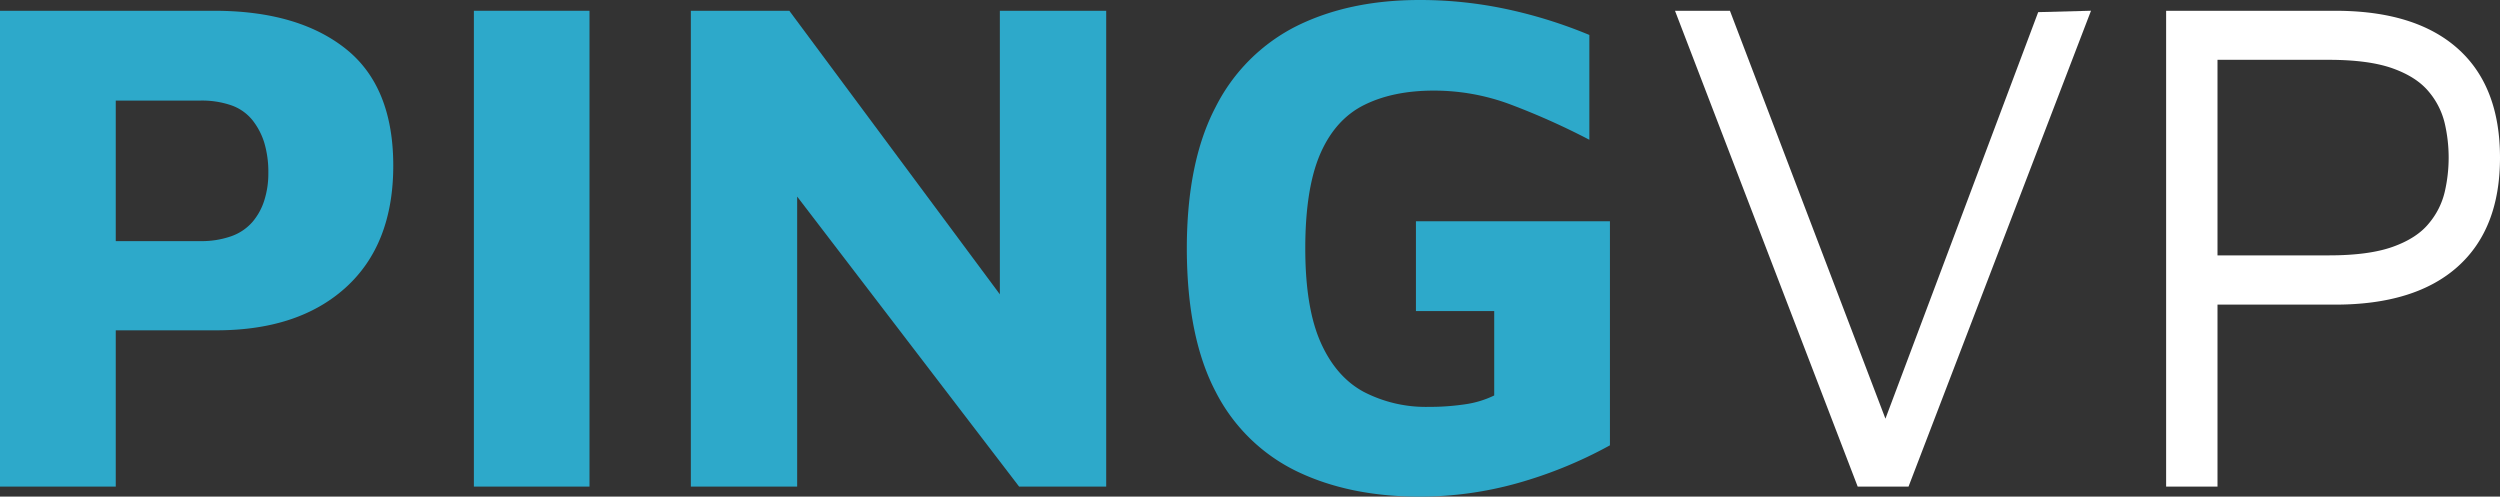
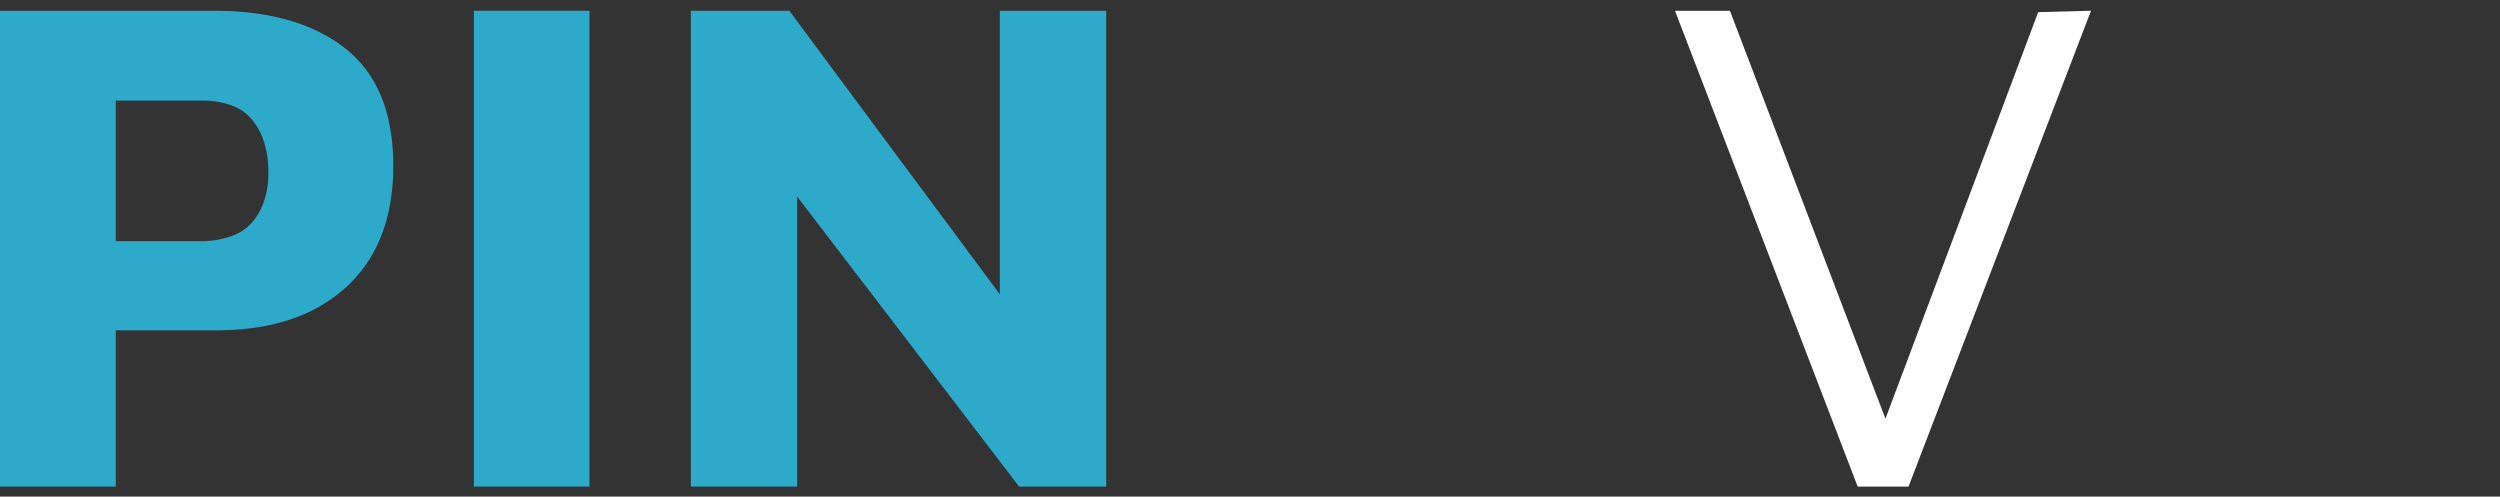
<svg xmlns="http://www.w3.org/2000/svg" id="Component_12_1" data-name="Component 12 – 1" width="695.85" height="138.23" viewBox="0 0 695.85 138.23">
  <rect x="0" y="0" width="695.85" height="138.23" fill="#333333" stroke="none" />
  <g id="Pingvp_new-white" transform="translate(0 -0.03)">
    <path id="Path_1882" data-name="Path 1882" d="M46,101.94v43.5H13.78V13H73.37q23.25,0,36.56,10.52T123.24,56.1q0,22-13.31,34T73.37,101.94Zm0-24.83H69.4a25,25,0,0,0,8.84-1.39,14,14,0,0,0,5.86-4,17.23,17.23,0,0,0,3.28-6.06,24.67,24.67,0,0,0,1.09-7.45,28.66,28.66,0,0,0-1.09-8.35,19.26,19.26,0,0,0-3.28-6.35,13.11,13.11,0,0,0-5.86-4.17A25,25,0,0,0,69.4,38H46Z" transform="translate(-13.78 -9.97)" fill="#2da9ca" />
    <path id="Path_1883" data-name="Path 1883" d="M145.68,145.44V13h32.18V145.44Z" transform="translate(-13.78 -9.97)" fill="#2da9ca" />
    <path id="Path_1884" data-name="Path 1884" d="M206.07,145.44V13h27.41l68.14,91.77-9.54,19.87V13h29.6V145.44H297.44L228.12,54.86l7.54-14.5V145.44Z" transform="translate(-13.78 -9.97)" fill="#2da9ca" />
-     <path id="Path_1885" data-name="Path 1885" d="M408.88,148.23q-19.47,0-34.06-7a49.574,49.574,0,0,1-22.65-22.15q-8-15.2-8.05-39.83,0-24.23,8.05-39.53a50.69,50.69,0,0,1,22.65-22.54Q389.42,10,408.88,10a115.2,115.2,0,0,1,24.44,2.58,131.319,131.319,0,0,1,22.84,7.15V48.9A199.347,199.347,0,0,0,434,39a60.55,60.55,0,0,0-21.15-3.78q-11.33,0-19.37,4t-12.22,13.6q-4.17,9.65-4.17,26.33,0,16.49,4.27,26.12t12,13.8a37.56,37.56,0,0,0,18.08,4.18,67.3,67.3,0,0,0,10-.7,27.26,27.26,0,0,0,8.24-2.48V96.58H407.89v-25h54v62.37a121.421,121.421,0,0,1-25.72,10.53A100.63,100.63,0,0,1,408.88,148.23Z" transform="translate(-13.78 -9.97)" fill="#2da9ca" />
    <path id="Path_1886" data-name="Path 1886" d="M530.85,145.44,480,13h15.29l45.89,120.38H536l45.09-120,14.7-.39L545,145.44Z" transform="translate(-13.78 -9.97)" fill="#fff" />
-     <path id="Path_1887" data-name="Path 1887" d="M631,94.79v50.65H616.7V13h47.08Q686,13,697.81,23.47t11.82,30.4q0,19.86-11.82,30.39T663.75,94.79Zm0-13.71h31q11.12,0,17.78-2.38t10-6.46a21.141,21.141,0,0,0,4.47-8.84,42.249,42.249,0,0,0,0-19.07,21.2,21.2,0,0,0-4.47-8.84q-3.37-4.07-10-6.45T662,26.65H631Z" transform="translate(-13.78 -9.97)" fill="#fff" />
  </g>
</svg>